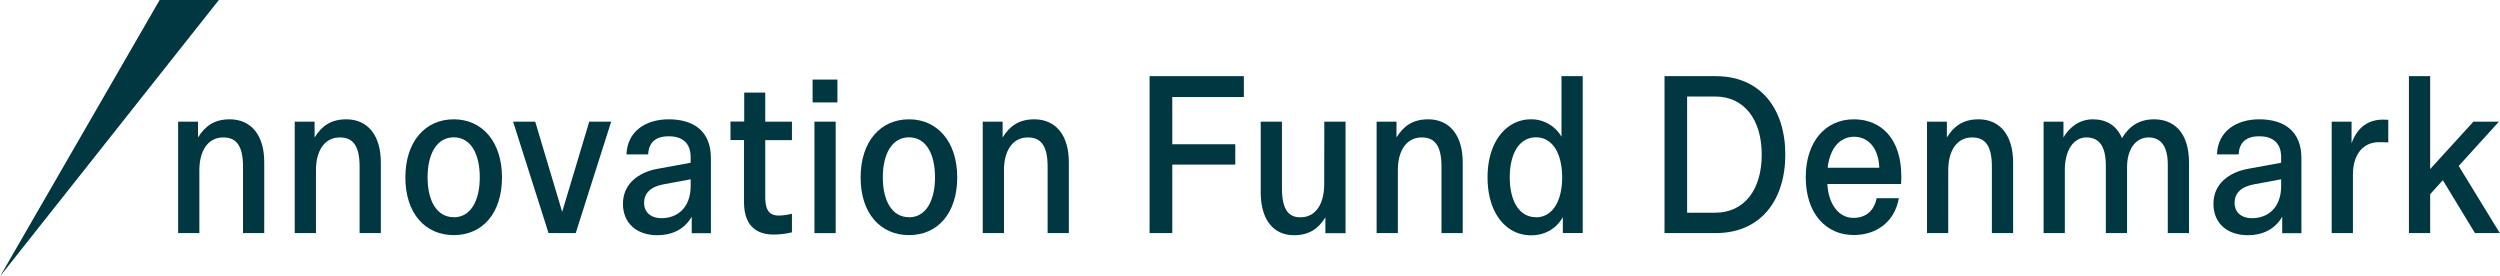
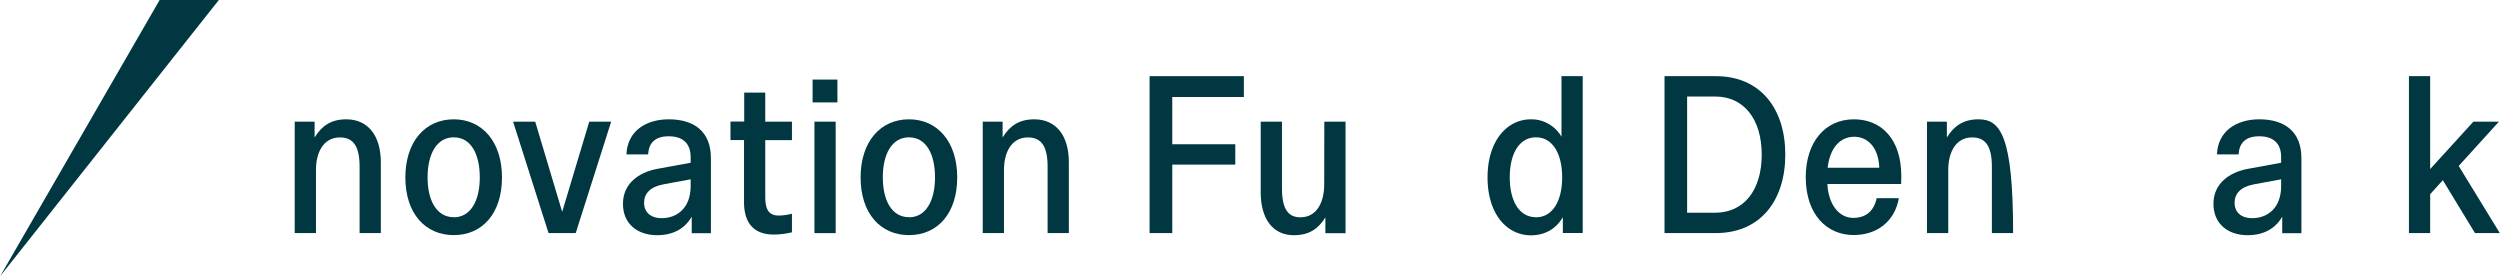
<svg xmlns="http://www.w3.org/2000/svg" width="905.4mm" height="100mm" viewBox="0 0 2566.4 283.5">
  <title>Innovationsfonden_en</title>
-   <path d="M235.6,122.5c-15.8,0-25.3,7-32.5,18.6V124.9H182.7V239.3h21.8V174.5c0-18.1,7.7-33.4,24.6-33.4,13.2,0,20.2,8.4,20.2,29.9v68.3h21.8V166.7C271.2,139.5,258.2,122.5,235.6,122.5Z" fill="#003741" />
  <path d="M355.3,122.5c-15.8,0-25.3,7-32.5,18.6V124.9H302.4V239.3h21.8V174.5c0-18.1,7.7-33.4,24.6-33.4,13.2,0,20.2,8.4,20.2,29.9v68.3h21.8V166.7C390.8,139.5,377.8,122.5,355.3,122.5Z" fill="#003741" />
  <path d="M465.7,122.5c-29.3,0-49.7,22.8-49.7,59.7s20.4,59.2,49.7,59.2,49.5-22.3,49.5-59.2S494.7,122.5,465.7,122.5Zm0,100.5c-17.6,0-26.9-17-26.9-40.9s9.3-41.1,26.9-41.1,26.7,17.2,26.7,41.1S483.1,223.1,465.7,223.1Z" fill="#003741" />
  <polygon points="577 217.5 549.3 124.9 526.6 124.9 563 239.3 590.9 239.3 627.3 124.9 604.8 124.9 577 217.5" fill="#003741" />
  <path d="M686.4,122.5c-23.5,0-42.5,12.1-43.4,36h22.3c.5-12.8,8.4-18.6,21.1-18.6s22.5,5.8,22.5,21.4v5.8l-34.4,6.3c-18.6,3.5-35.1,14.9-35.1,35.8s15.1,32.3,35.3,32.3c13.5,0,27.2-4.9,35.3-19v16.9h19.7V162.5C729.8,134.6,711.9,122.5,686.4,122.5ZM708.9,191c0,23-14.4,33-29.7,33-11.6,0-18.1-6.3-18.1-15.8s6.3-16.5,20.2-19l27.6-5.1Z" fill="#003741" />
  <path d="M785.5,95.1H763.9v29.7H749.8v19h13.9v63.6c0,23,11.4,33.4,30.4,33.4a78.7,78.7,0,0,0,18.8-2.3V219.4a53.9,53.9,0,0,1-13.5,1.9c-10.9,0-13.9-7-13.9-19.7V143.9h27.4v-19H785.5Z" fill="#003741" />
  <rect x="834.1" y="81.7" width="25.5" height="23.45" fill="#003741" />
  <rect x="836" y="124.9" width="21.8" height="114.46" fill="#003741" />
  <path d="M933.1,122.5c-29.3,0-49.7,22.8-49.7,59.7s20.4,59.2,49.7,59.2,49.5-22.3,49.5-59.2S962.1,122.5,933.1,122.5Zm0,100.5c-17.6,0-26.9-17-26.9-40.9s9.3-41.1,26.9-41.1,26.7,17.2,26.7,41.1S950.5,223.1,933.1,223.1Z" fill="#003741" />
  <path d="M1061.7,122.5c-15.8,0-25.3,7-32.5,18.6V124.9h-20.4V239.3h21.8V174.5c0-18.1,7.7-33.4,24.6-33.4,13.2,0,20.2,8.4,20.2,29.9v68.3h21.8V166.7C1097.3,139.5,1084.3,122.5,1061.7,122.5Z" fill="#003741" />
  <polygon points="1180.1 239.3 1203.4 239.3 1203.4 169 1268.1 169 1268.1 148.1 1203.4 148.1 1203.4 99.6 1276.9 99.6 1276.9 78.2 1180.1 78.2 1180.1 239.3" fill="#003741" />
  <path d="M1359.4,189.2c0,18.6-7.7,33.9-24.4,33.9-12.5,0-19-8.1-19-30.2v-68h-21.8v72.7c0,26.9,12.3,43.9,34.1,43.9,16,0,25.3-7,32.3-18.3v16.2h20.7V124.9h-21.8Z" fill="#003741" />
-   <path d="M1466.1,122.5c-15.8,0-25.3,7-32.5,18.6V124.9h-20.4V239.3H1435V174.5c0-18.1,7.7-33.4,24.6-33.4,13.2,0,20.2,8.4,20.2,29.9v68.3h21.8V166.7C1501.6,139.5,1488.6,122.5,1466.1,122.5Z" fill="#003741" />
  <path d="M1603,140.4a35.7,35.7,0,0,0-31.3-17.9c-24.8,0-44.6,22.3-44.6,59.7s19.7,59.4,44.6,59.4c14.6,0,26-7,32.7-18.6v16.2h20.4V78.2H1603Zm-26.2,82.6c-17.4,0-26.9-17-26.9-40.9s9.5-41.1,26.9-41.1,26.9,17.2,26.9,41.1S1594.1,223.1,1576.7,223.1Z" fill="#003741" />
  <path d="M1761.5,78.2h-52.7V239.3h52.7c46,0,71.3-33.7,71.3-80.6S1807.5,78.2,1761.5,78.2Zm-.7,140.2H1732V99.1h28.8c29.5,0,47.8,23.2,47.8,59.7S1790.3,218.4,1760.8,218.4Z" fill="#003741" />
  <path d="M1903.2,122.5c-29.5,0-49.4,23.4-49.4,59.4,0,38.1,21.4,59.4,49.2,59.4,23.2,0,42-13.2,46.4-37.8h-22.8c-2.8,13.7-11.8,20.2-23.9,20.2-16,0-25.8-15.6-26.7-34.8h75.7c.2-2.8.2-6.5.2-8.1C1951.9,143,1931.7,122.5,1903.2,122.5Zm-26.9,49.7c2.3-20.4,12.8-31.8,27.2-31.8s25.1,11.6,25.8,31.8Z" fill="#003741" />
-   <path d="M2031.2,122.5c-15.8,0-25.3,7-32.5,18.6V124.9h-20.4V239.3h21.8V174.5c0-18.1,7.7-33.4,24.6-33.4,13.2,0,20.2,8.4,20.2,29.9v68.3h21.8V166.7C2066.7,139.5,2053.7,122.5,2031.2,122.5Z" fill="#003741" />
-   <path d="M2211.5,122.5c-15.8,0-25.8,7.4-33,19.3-5.6-13-16-19.3-29.9-19.3s-24.4,8.4-30.2,18.6V124.9h-20.4V239.3h21.8V174.5c0-20.4,9.1-33.4,22.1-33.4s20,8.8,20,28.8v69.4h21.8V171.5c0-19.5,9.8-30.4,22.1-30.4s19.7,8.8,19.7,27.6v70.6h21.8V166.7C2247.2,135.5,2231.4,122.5,2211.5,122.5Z" fill="#003741" />
+   <path d="M2031.2,122.5c-15.8,0-25.3,7-32.5,18.6V124.9h-20.4V239.3h21.8V174.5c0-18.1,7.7-33.4,24.6-33.4,13.2,0,20.2,8.4,20.2,29.9v68.3h21.8C2066.7,139.5,2053.7,122.5,2031.2,122.5Z" fill="#003741" />
  <path d="M2319.4,122.5c-23.4,0-42.5,12.1-43.4,36h22.3c.5-12.8,8.4-18.6,21.1-18.6s22.5,5.8,22.5,21.4v5.8l-34.4,6.3c-18.6,3.5-35.1,14.9-35.1,35.8s15.1,32.3,35.3,32.3c13.5,0,27.2-4.9,35.3-19v16.9h19.7V162.5C2362.8,134.6,2344.9,122.5,2319.4,122.5Zm22.5,68.5c0,23-14.4,33-29.7,33-11.6,0-18.1-6.3-18.1-15.8s6.3-16.5,20.2-19l27.6-5.1Z" fill="#003741" />
-   <path d="M2414.2,147.1V124.9h-20.4V239.3h21.8V179.2c0-21.1,10.9-33.2,26.5-33.2,3,0,6,0,9.8.2V123c-2.6-.2-4.2-.2-5.3-.2C2432.3,122.8,2420.5,129.7,2414.2,147.1Z" fill="#003741" />
  <polygon points="2524.2 170.4 2565.5 124.9 2539.3 124.9 2494.9 173.6 2494.9 78.2 2473.1 78.2 2473.1 239.3 2494.9 239.3 2494.9 199.4 2507.9 185 2540.9 239.3 2566.4 239.3 2524.2 170.4" fill="#003741" />
  <polygon points="163.7 0 0 283.5 224.5 0 163.7 0" fill="#003741" />
</svg>